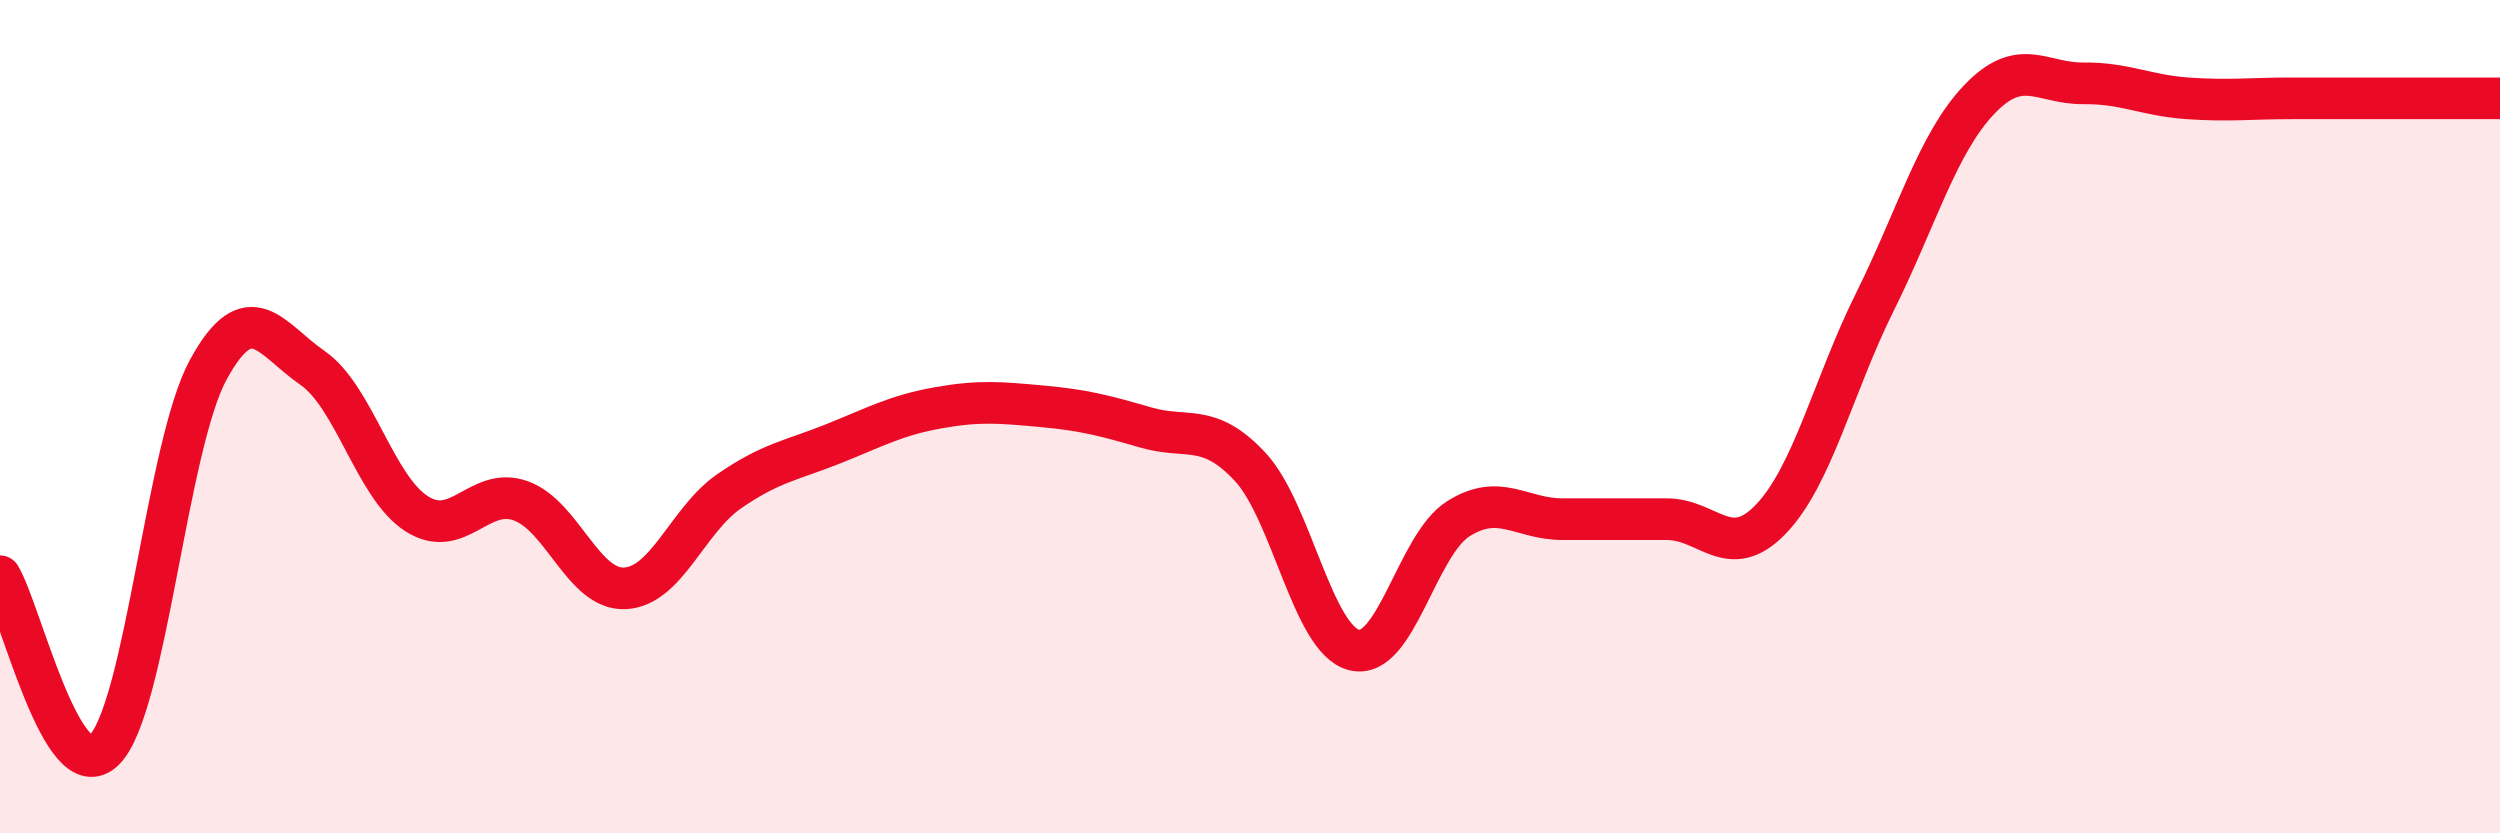
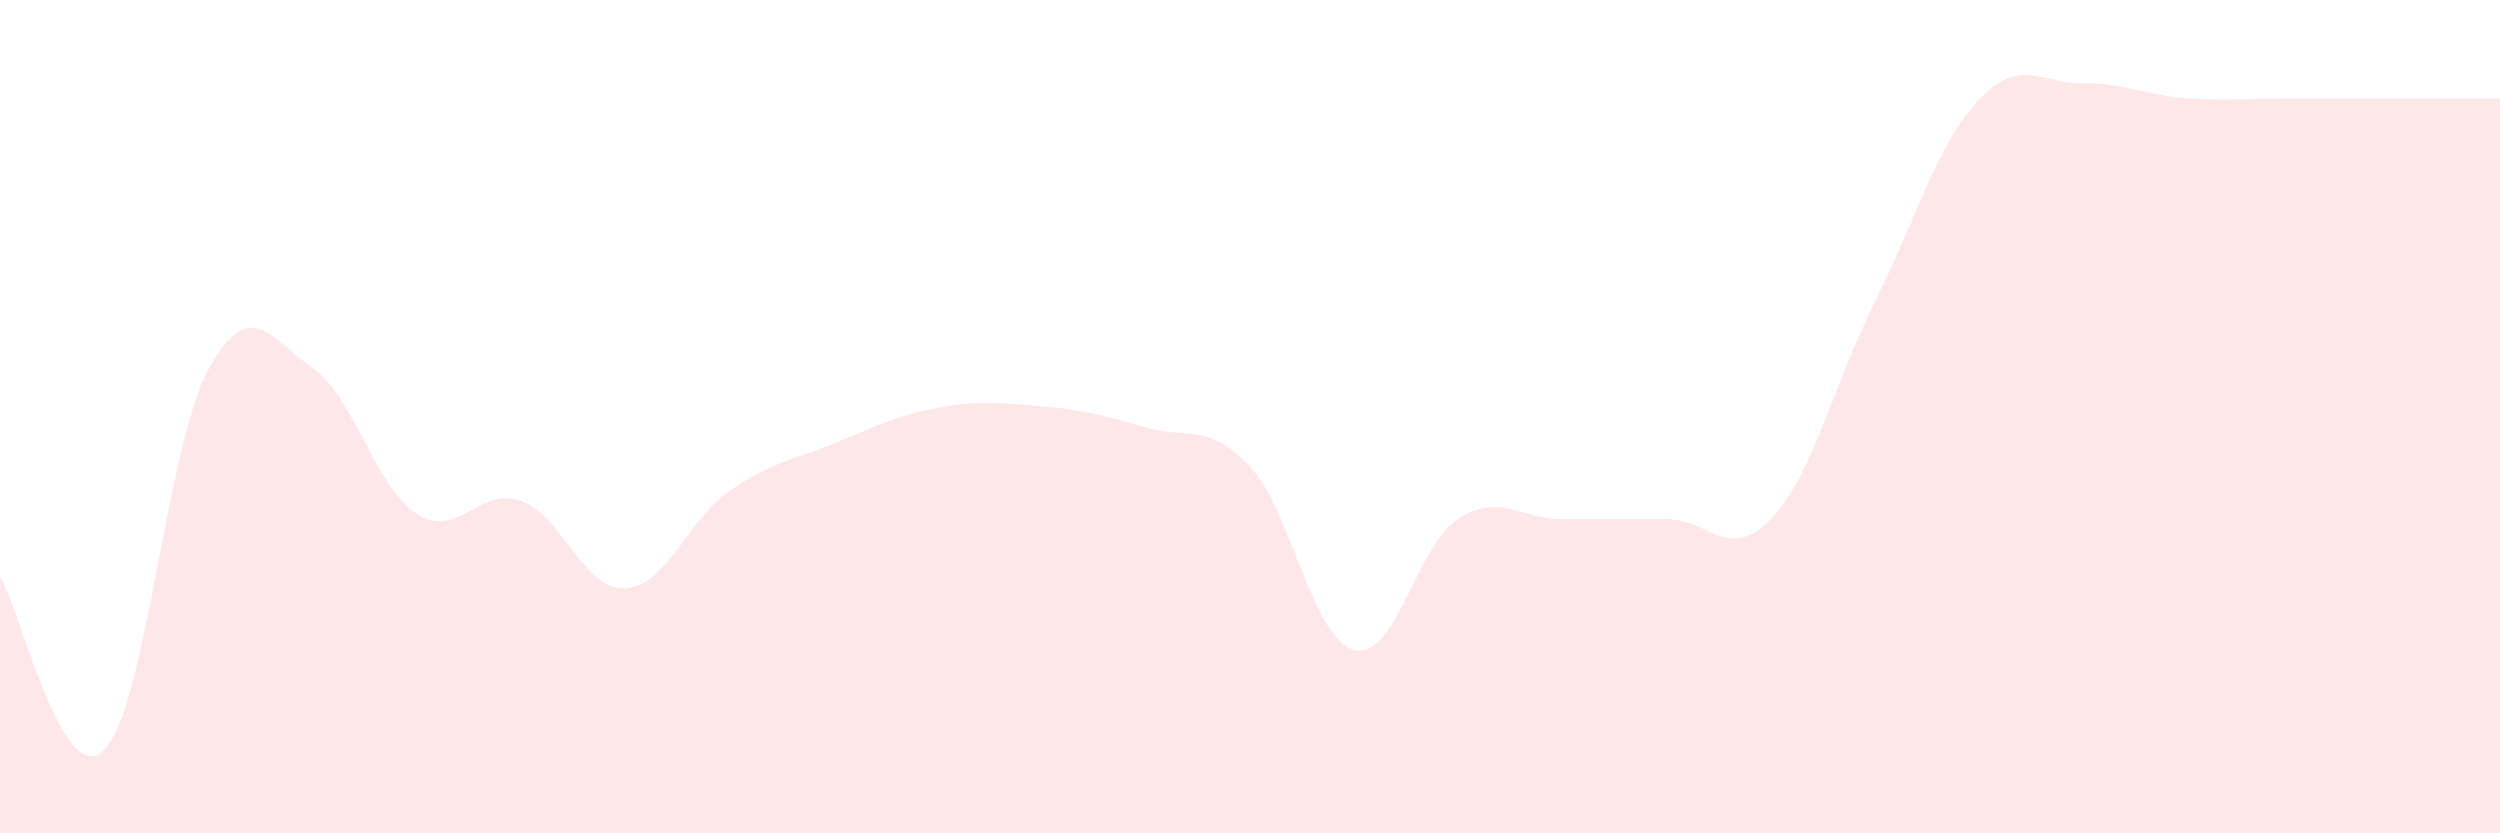
<svg xmlns="http://www.w3.org/2000/svg" width="60" height="20" viewBox="0 0 60 20">
  <path d="M 0,13.83 C 0.5,14.66 1.5,18.99 2.5,18 C 3.5,17.01 4,10.7 5,8.87 C 6,7.04 6.5,8.14 7.5,8.83 C 8.5,9.52 9,11.69 10,12.33 C 11,12.97 11.5,11.66 12.5,12.02 C 13.5,12.38 14,14.17 15,14.12 C 16,14.07 16.5,12.48 17.5,11.79 C 18.5,11.1 19,11.05 20,10.65 C 21,10.25 21.5,9.97 22.5,9.79 C 23.5,9.61 24,9.66 25,9.75 C 26,9.84 26.5,9.97 27.5,10.26 C 28.5,10.55 29,10.13 30,11.2 C 31,12.27 31.5,15.35 32.5,15.6 C 33.5,15.85 34,13.08 35,12.45 C 36,11.82 36.5,12.46 37.5,12.46 C 38.5,12.46 39,12.46 40,12.46 C 41,12.46 41.5,13.5 42.5,12.46 C 43.5,11.42 44,9.25 45,7.24 C 46,5.23 46.5,3.44 47.5,2.39 C 48.5,1.34 49,2.01 50,2 C 51,1.99 51.5,2.29 52.5,2.36 C 53.5,2.43 54,2.36 55,2.36 C 56,2.36 56.5,2.36 57.5,2.36 C 58.5,2.36 59.5,2.36 60,2.36L60 20L0 20Z" fill="#EB0A25" opacity="0.1" stroke-linecap="round" stroke-linejoin="round" />
-   <path d="M 0,13.83 C 0.5,14.66 1.5,18.99 2.5,18 C 3.5,17.01 4,10.7 5,8.87 C 6,7.04 6.5,8.14 7.5,8.83 C 8.5,9.52 9,11.69 10,12.33 C 11,12.97 11.5,11.66 12.5,12.02 C 13.5,12.38 14,14.17 15,14.12 C 16,14.07 16.5,12.48 17.5,11.79 C 18.5,11.1 19,11.05 20,10.65 C 21,10.25 21.5,9.97 22.5,9.79 C 23.5,9.61 24,9.66 25,9.75 C 26,9.84 26.5,9.97 27.5,10.26 C 28.5,10.55 29,10.13 30,11.2 C 31,12.27 31.5,15.35 32.5,15.6 C 33.5,15.85 34,13.08 35,12.45 C 36,11.82 36.5,12.46 37.5,12.46 C 38.5,12.46 39,12.46 40,12.46 C 41,12.46 41.5,13.5 42.5,12.46 C 43.5,11.42 44,9.25 45,7.24 C 46,5.23 46.5,3.44 47.5,2.39 C 48.5,1.34 49,2.01 50,2 C 51,1.99 51.5,2.29 52.5,2.36 C 53.5,2.43 54,2.36 55,2.36 C 56,2.36 56.5,2.36 57.5,2.36 C 58.5,2.36 59.5,2.36 60,2.36" stroke="#EB0A25" stroke-width="1" fill="none" stroke-linecap="round" stroke-linejoin="round" />
</svg>